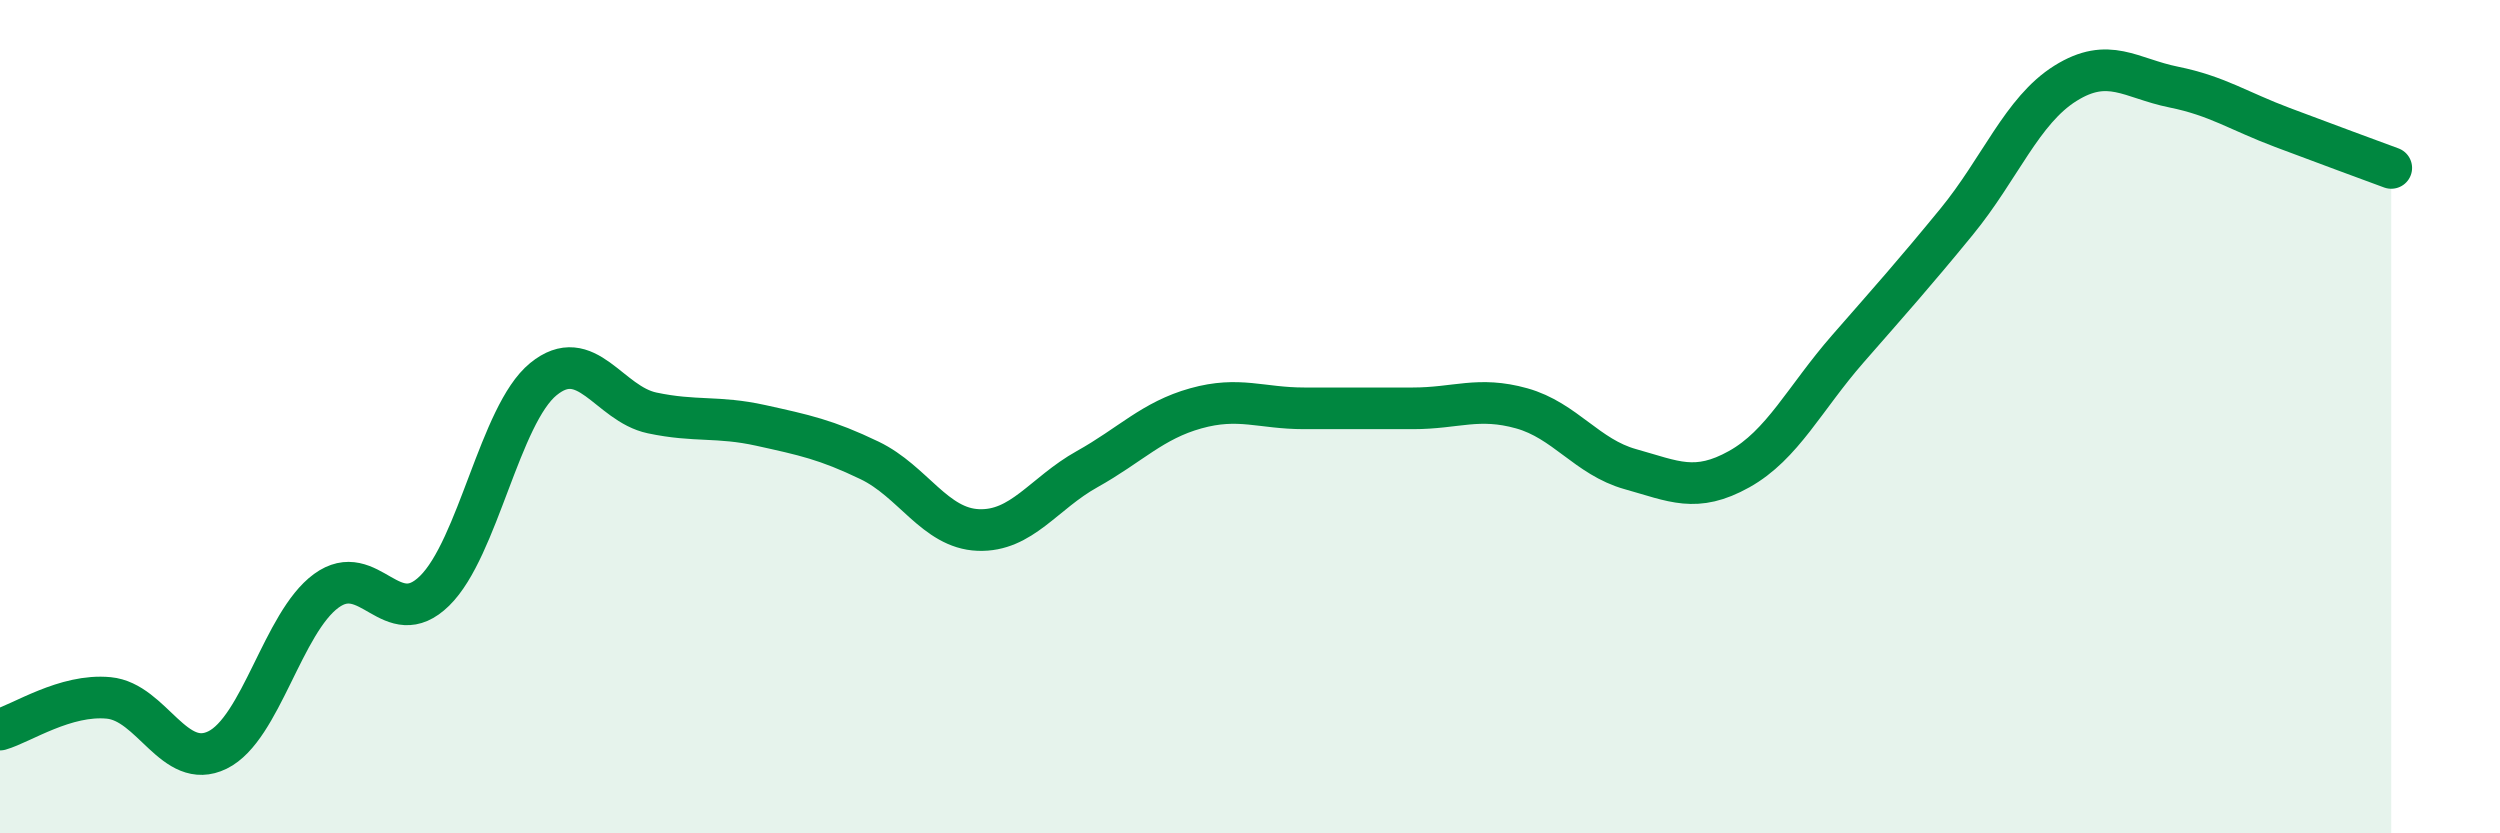
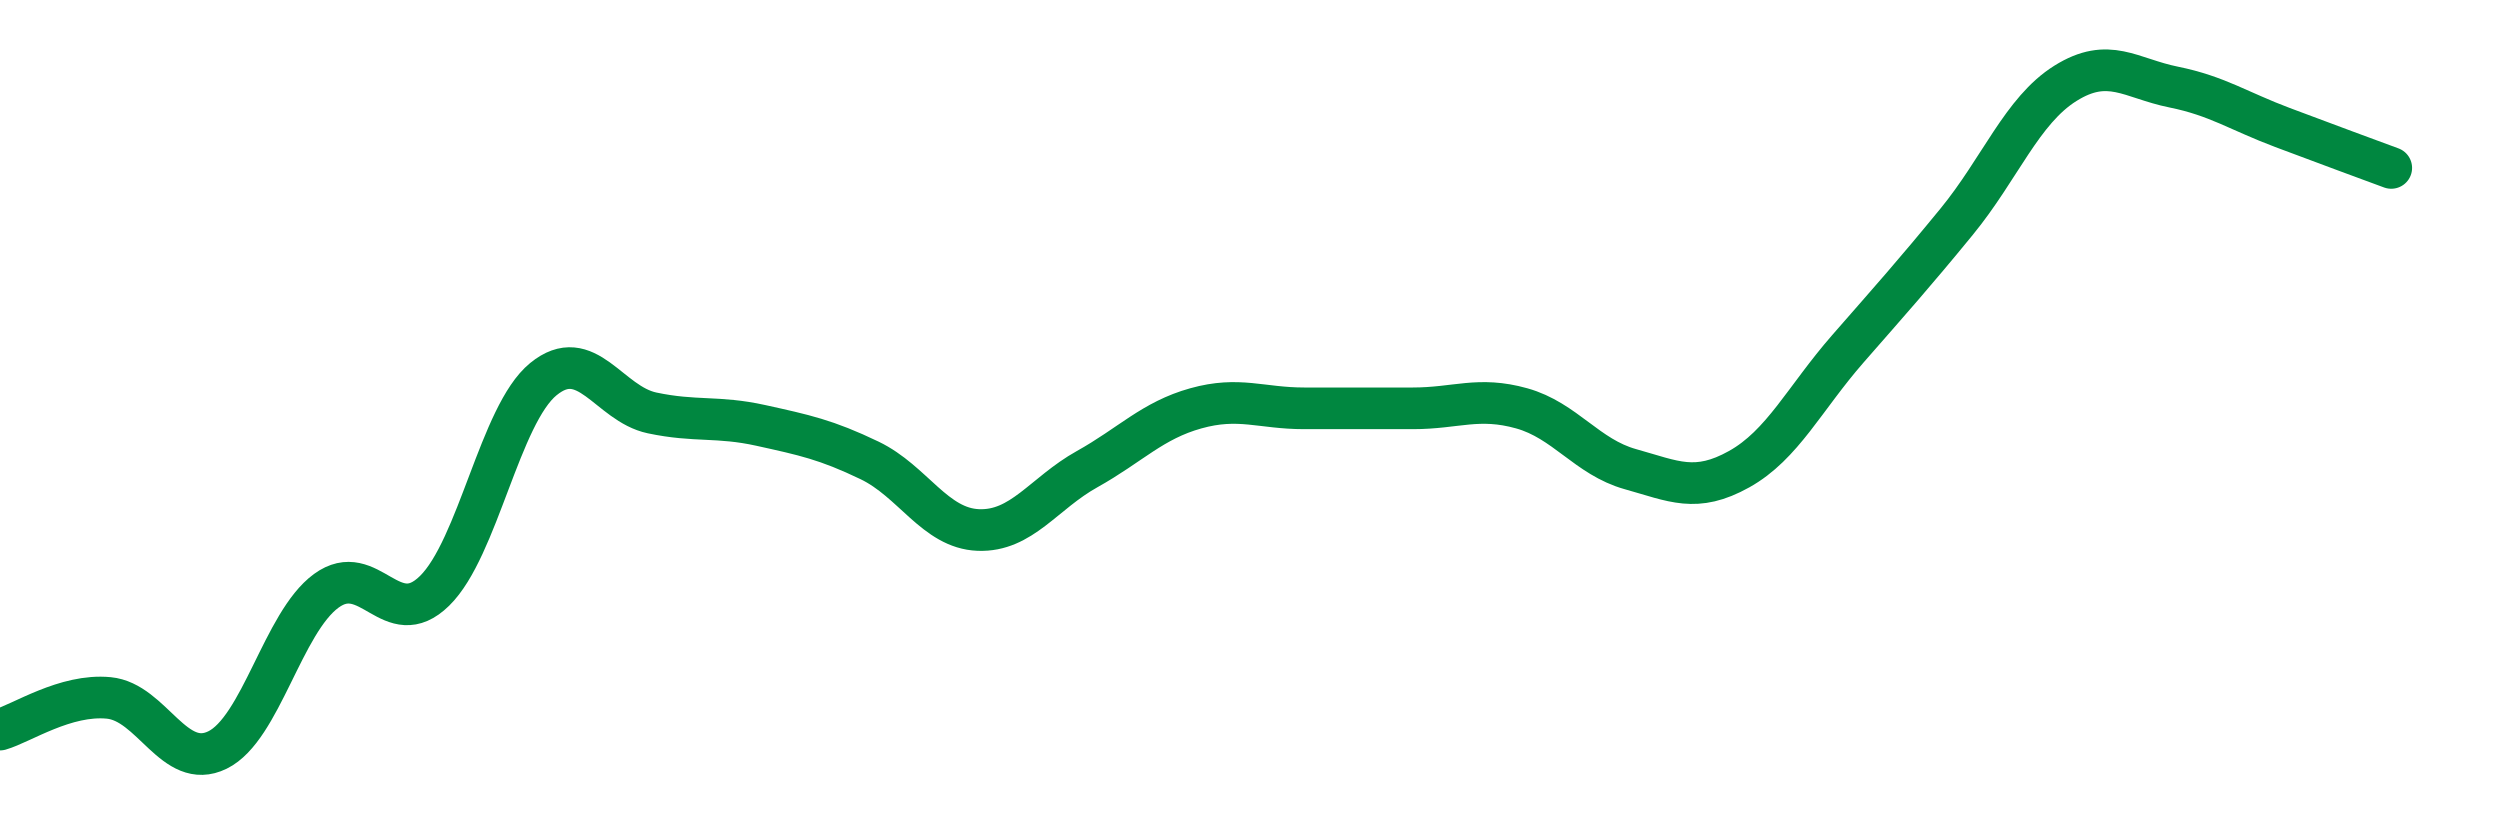
<svg xmlns="http://www.w3.org/2000/svg" width="60" height="20" viewBox="0 0 60 20">
-   <path d="M 0,17.51 C 0.52,17.36 1.57,16.65 2.61,16.75 C 3.65,16.85 4.18,18.51 5.22,18 C 6.26,17.49 6.79,14.94 7.83,14.18 C 8.87,13.42 9.39,15.2 10.43,14.18 C 11.47,13.16 12,9.95 13.04,9.1 C 14.08,8.25 14.61,9.69 15.65,9.91 C 16.69,10.13 17.22,9.98 18.26,10.21 C 19.3,10.44 19.83,10.55 20.87,11.05 C 21.91,11.55 22.44,12.68 23.48,12.72 C 24.52,12.76 25.05,11.84 26.09,11.26 C 27.13,10.68 27.66,10.09 28.7,9.8 C 29.74,9.51 30.26,9.8 31.3,9.8 C 32.34,9.8 32.87,9.8 33.91,9.8 C 34.95,9.8 35.48,9.51 36.52,9.8 C 37.56,10.09 38.09,10.97 39.13,11.26 C 40.17,11.55 40.7,11.84 41.74,11.26 C 42.78,10.68 43.31,9.56 44.35,8.37 C 45.39,7.18 45.92,6.59 46.96,5.32 C 48,4.05 48.53,2.65 49.57,2 C 50.61,1.35 51.13,1.88 52.17,2.09 C 53.21,2.3 53.74,2.67 54.78,3.06 C 55.82,3.45 56.87,3.84 57.39,4.03L57.39 20L0 20Z" fill="#008740" opacity="0.1" stroke-linecap="round" stroke-linejoin="round" />
  <path d="M 0,17.51 C 0.52,17.36 1.57,16.65 2.61,16.75 C 3.65,16.85 4.18,18.51 5.22,18 C 6.26,17.49 6.79,14.94 7.83,14.18 C 8.87,13.42 9.39,15.2 10.43,14.18 C 11.47,13.16 12,9.95 13.04,9.1 C 14.08,8.25 14.61,9.69 15.65,9.91 C 16.69,10.13 17.22,9.98 18.26,10.21 C 19.3,10.44 19.83,10.55 20.87,11.05 C 21.91,11.55 22.44,12.68 23.48,12.72 C 24.52,12.76 25.05,11.84 26.09,11.26 C 27.13,10.68 27.66,10.09 28.7,9.8 C 29.74,9.51 30.26,9.8 31.3,9.8 C 32.34,9.8 32.87,9.8 33.91,9.8 C 34.95,9.8 35.48,9.51 36.52,9.8 C 37.56,10.09 38.09,10.97 39.13,11.26 C 40.17,11.55 40.7,11.84 41.74,11.26 C 42.78,10.68 43.31,9.56 44.35,8.37 C 45.39,7.18 45.92,6.59 46.96,5.32 C 48,4.05 48.53,2.65 49.57,2 C 50.61,1.35 51.13,1.88 52.17,2.09 C 53.21,2.3 53.74,2.67 54.78,3.06 C 55.82,3.45 56.87,3.84 57.39,4.03" stroke="#008740" stroke-width="1" fill="none" stroke-linecap="round" stroke-linejoin="round" />
</svg>